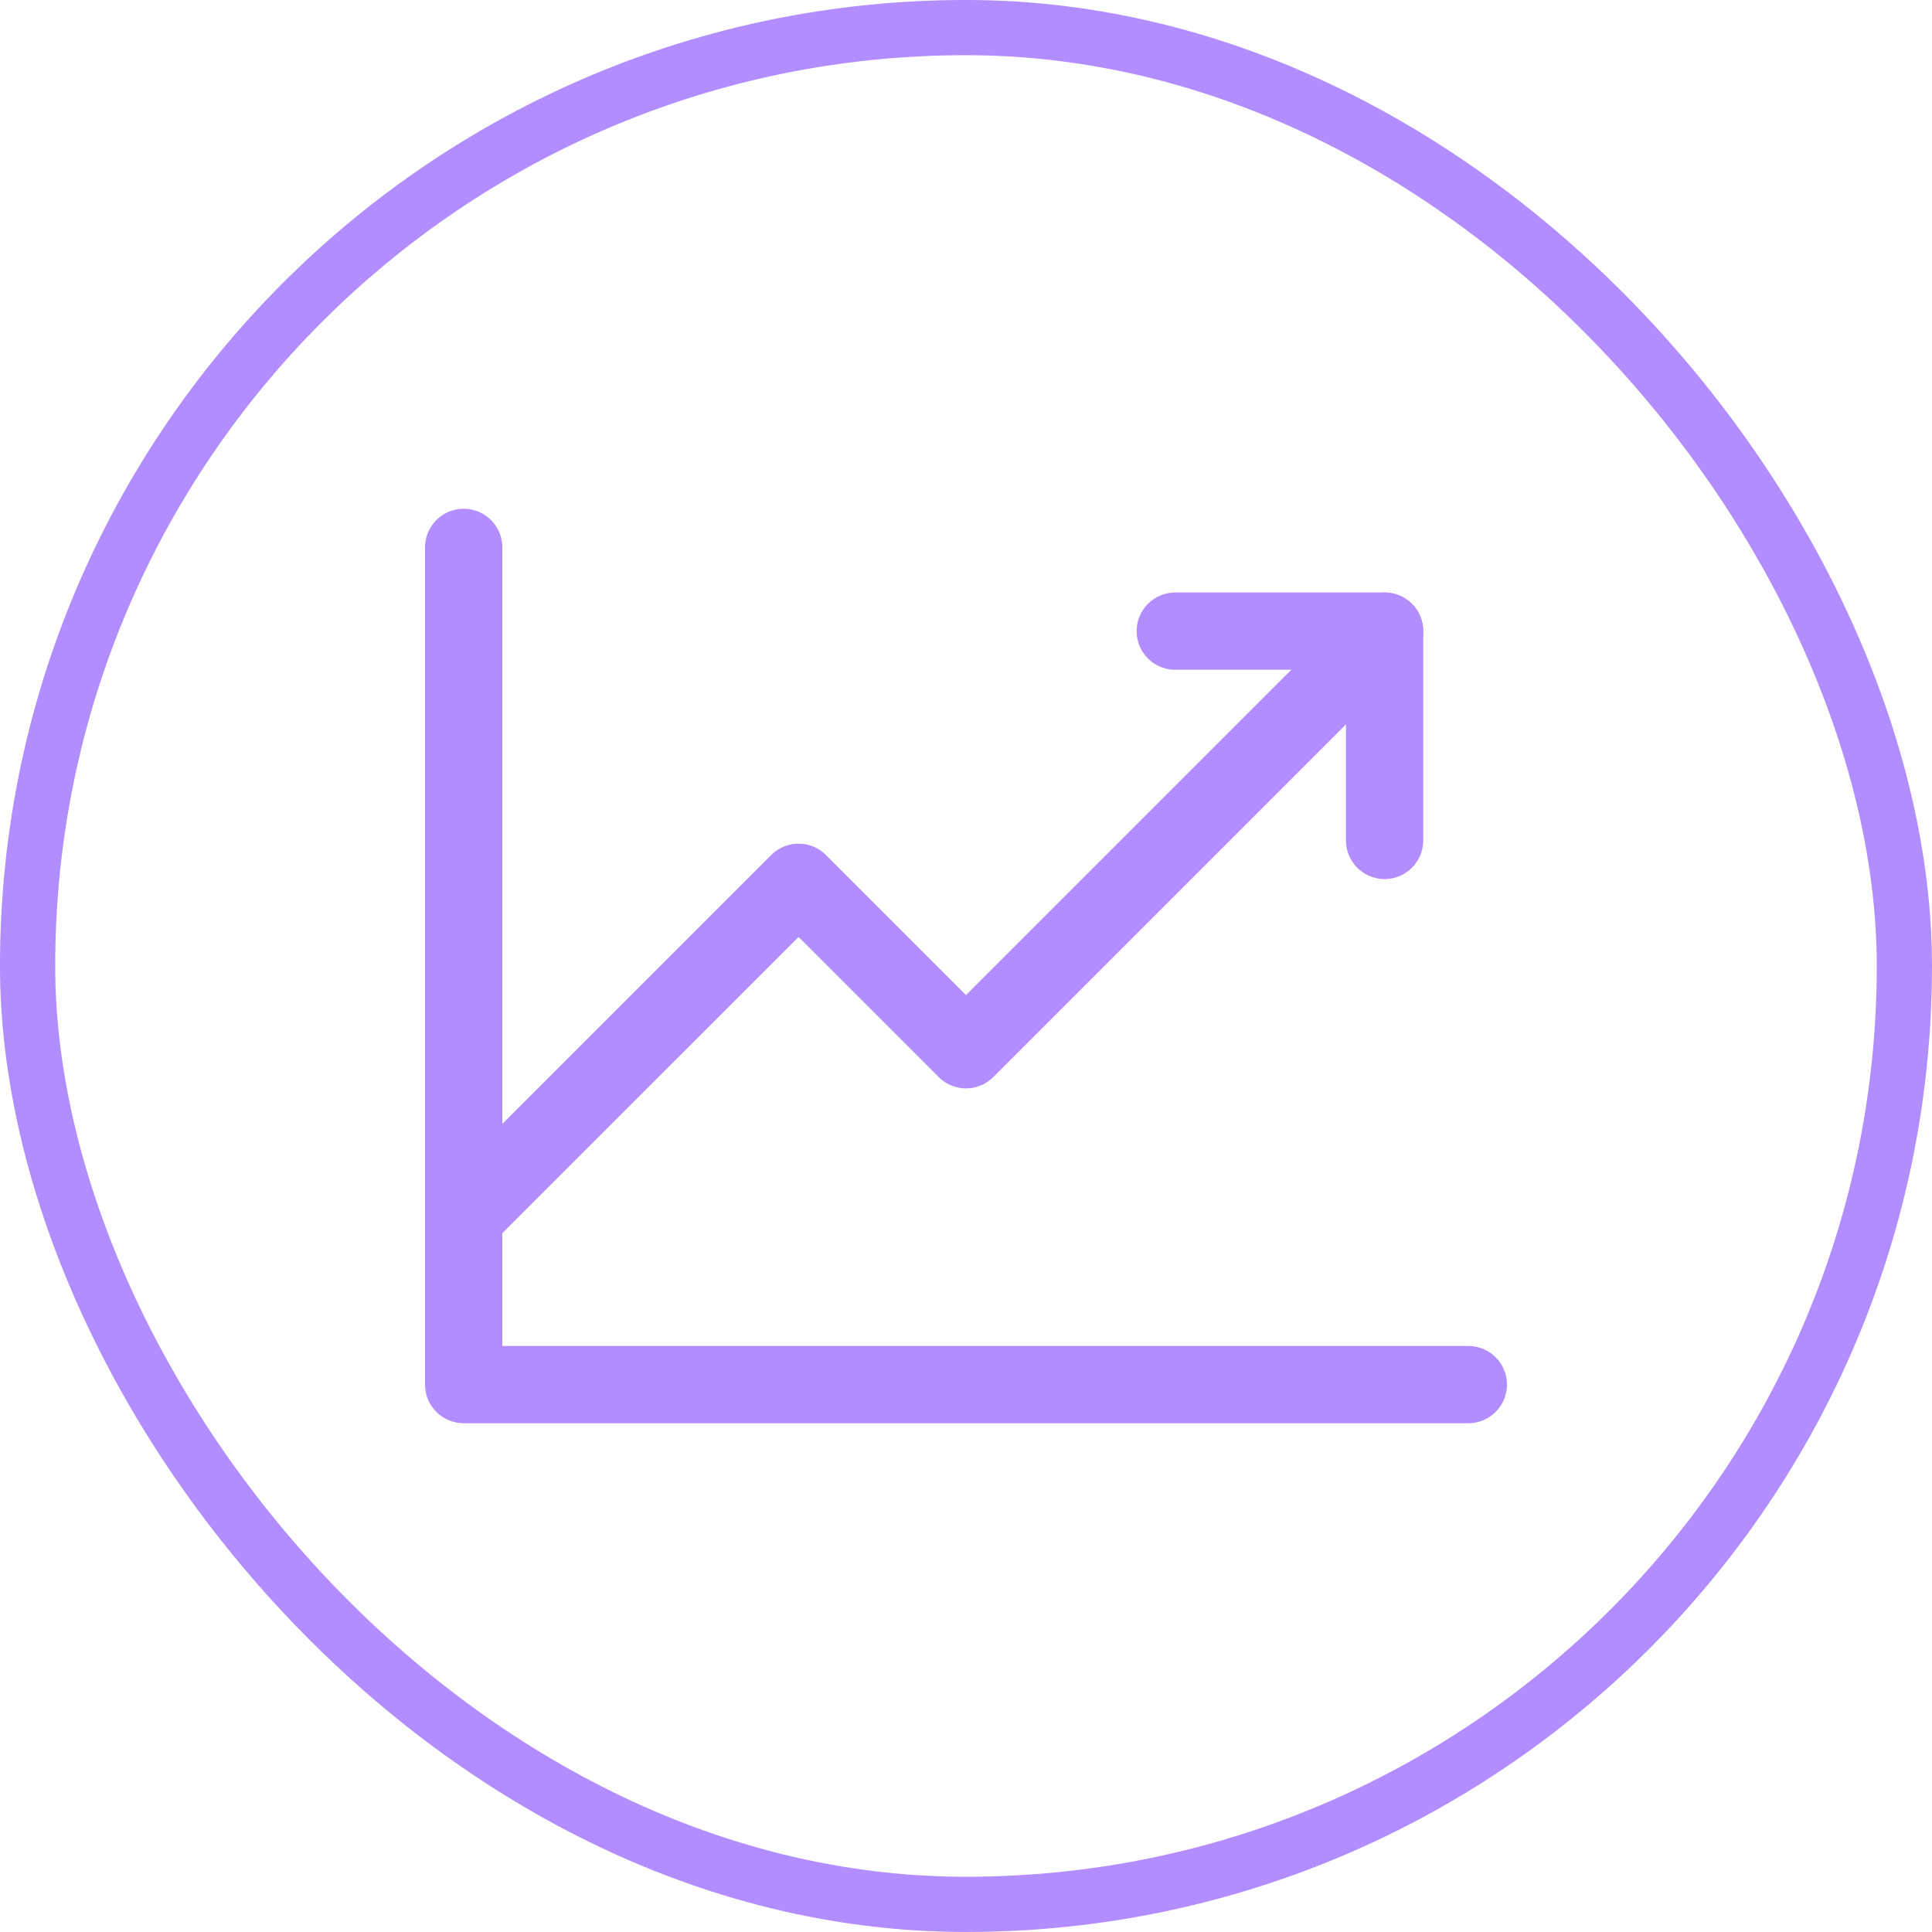
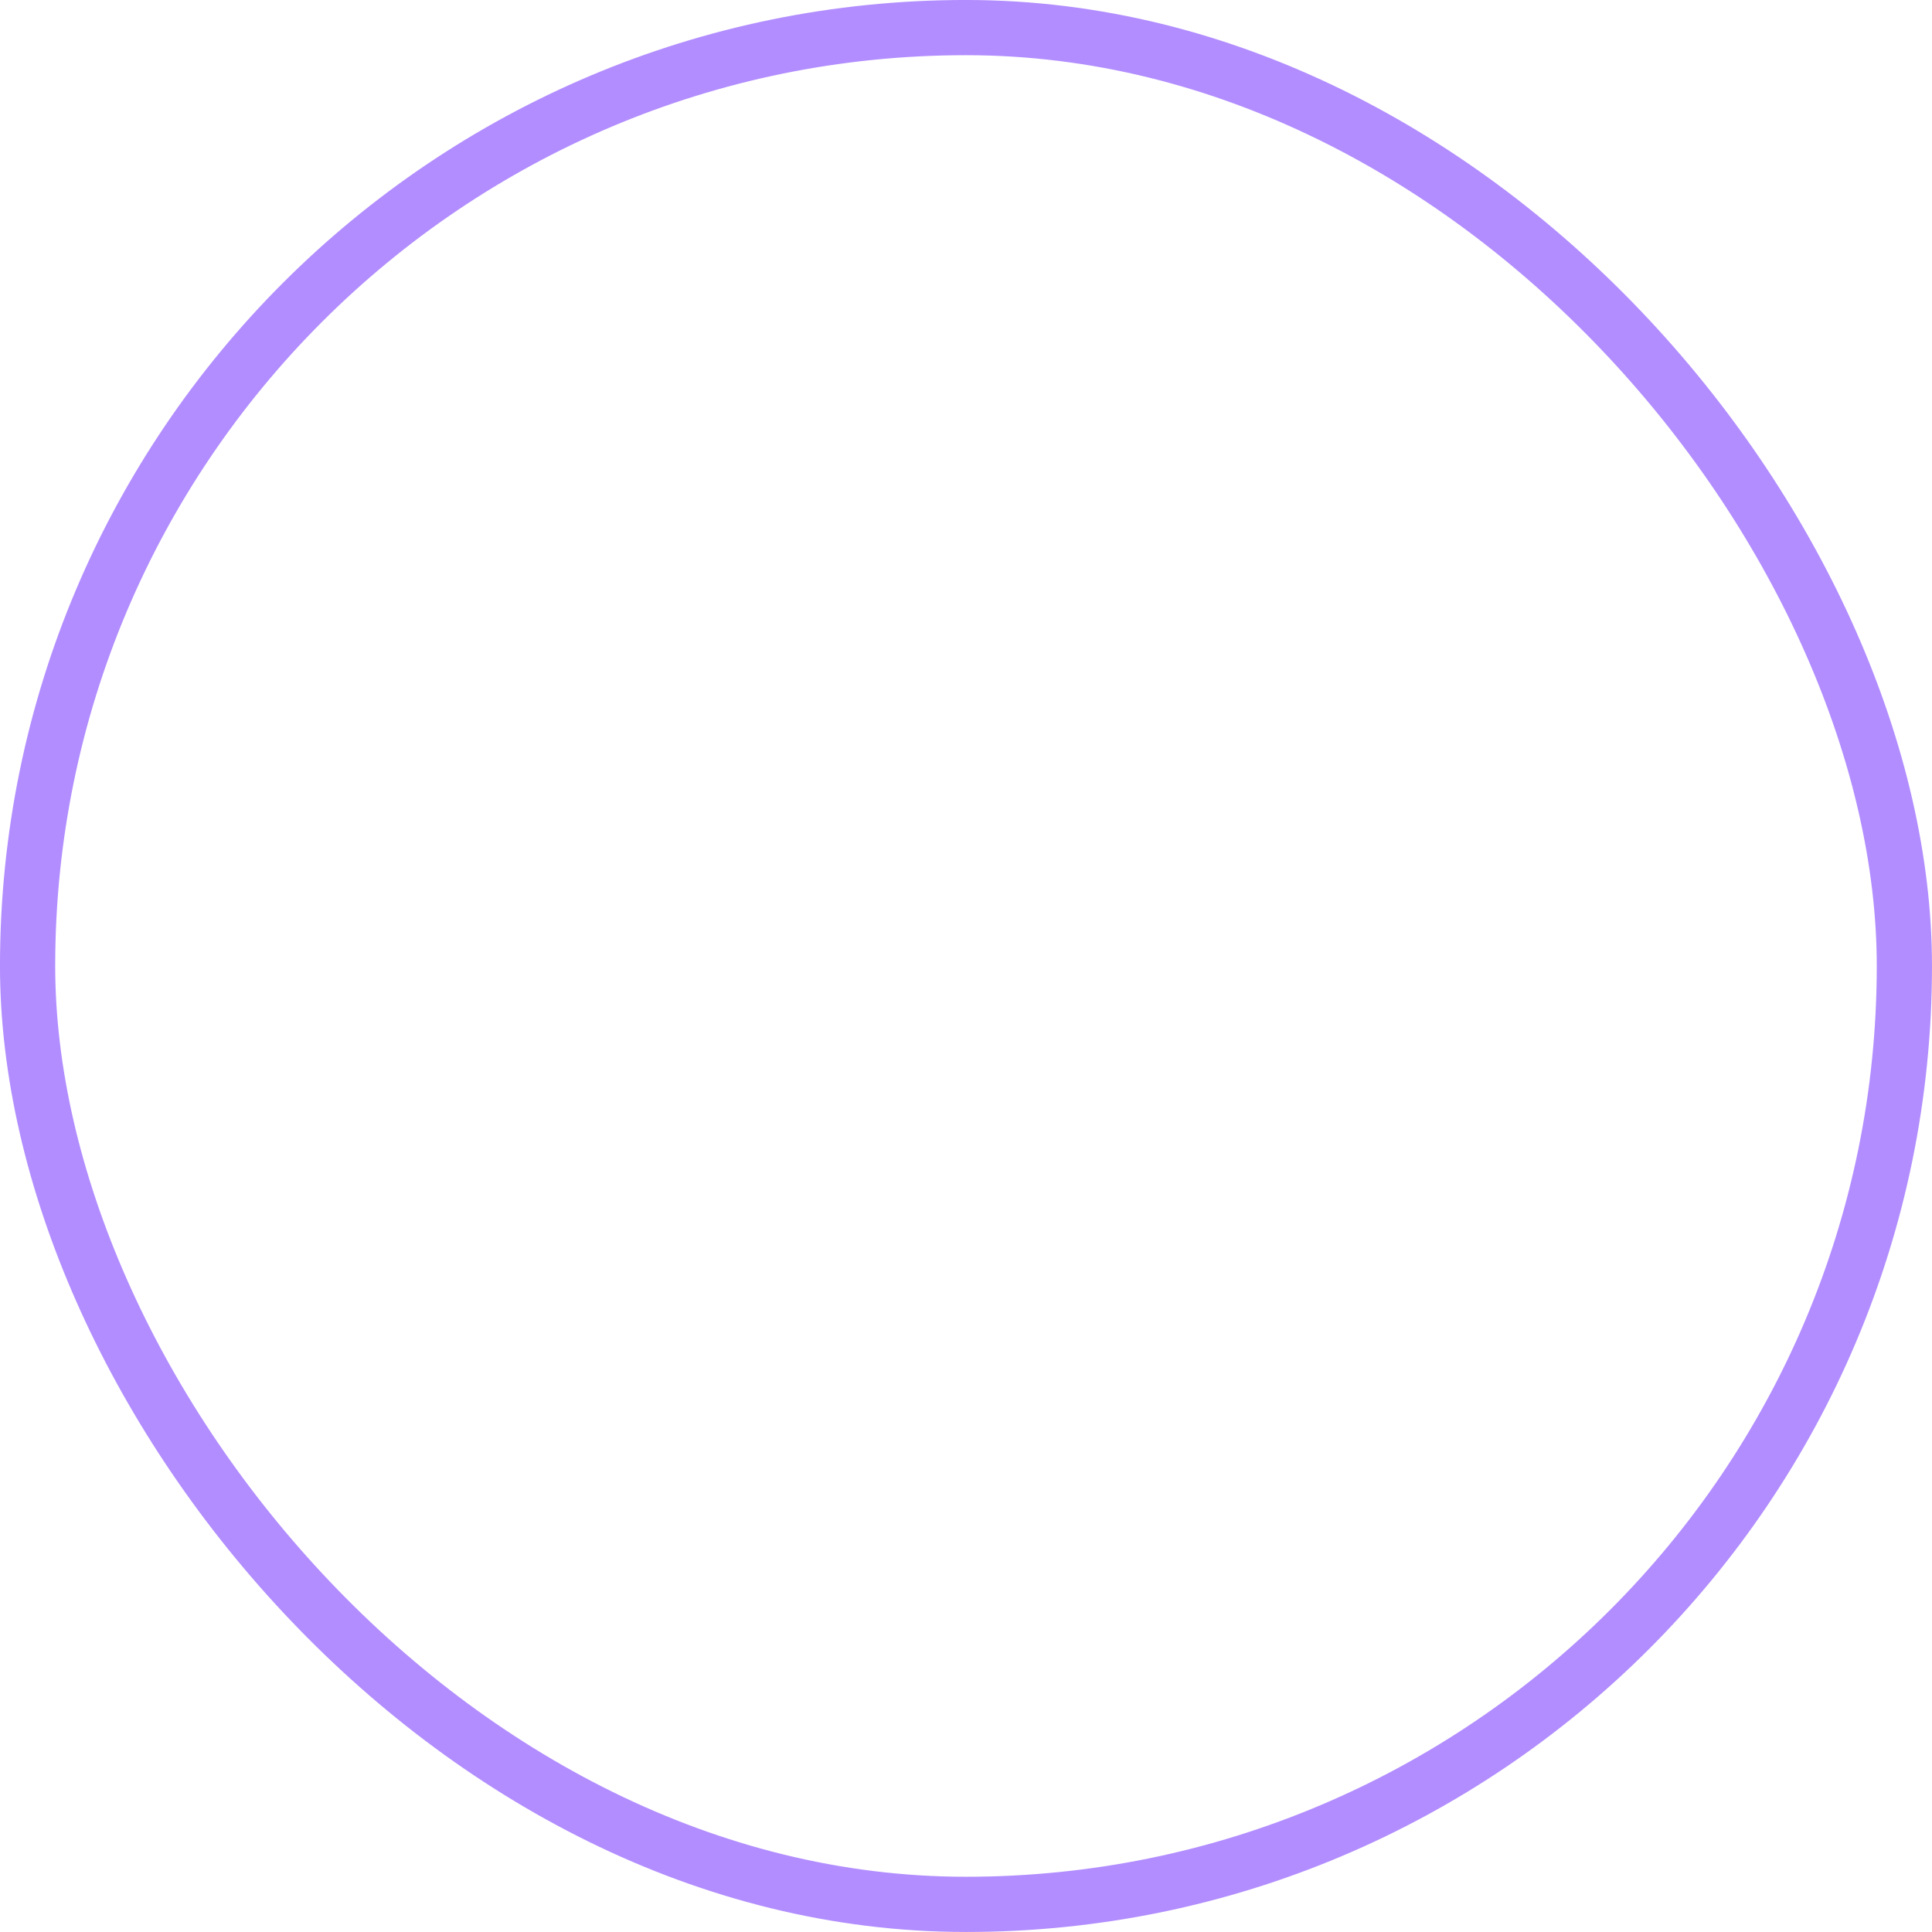
<svg xmlns="http://www.w3.org/2000/svg" width="50" height="50" viewBox="0 0 50 50" fill="none">
  <rect x="0.714" y="0.714" width="48.571" height="48.571" rx="24.286" stroke="#B28DFF" stroke-width="1.429" />
-   <path d="M38 35.833H12V14.166" stroke="#B28DFF" stroke-width="2" stroke-linecap="round" stroke-linejoin="round" />
-   <path d="M35.833 16.334L25 27.167L20.667 22.834L12 31.5" stroke="#B28DFF" stroke-width="2" stroke-linecap="round" stroke-linejoin="round" />
-   <path d="M35.833 21.75V16.334H30.416" stroke="#B28DFF" stroke-width="2" stroke-linecap="round" stroke-linejoin="round" />
</svg>